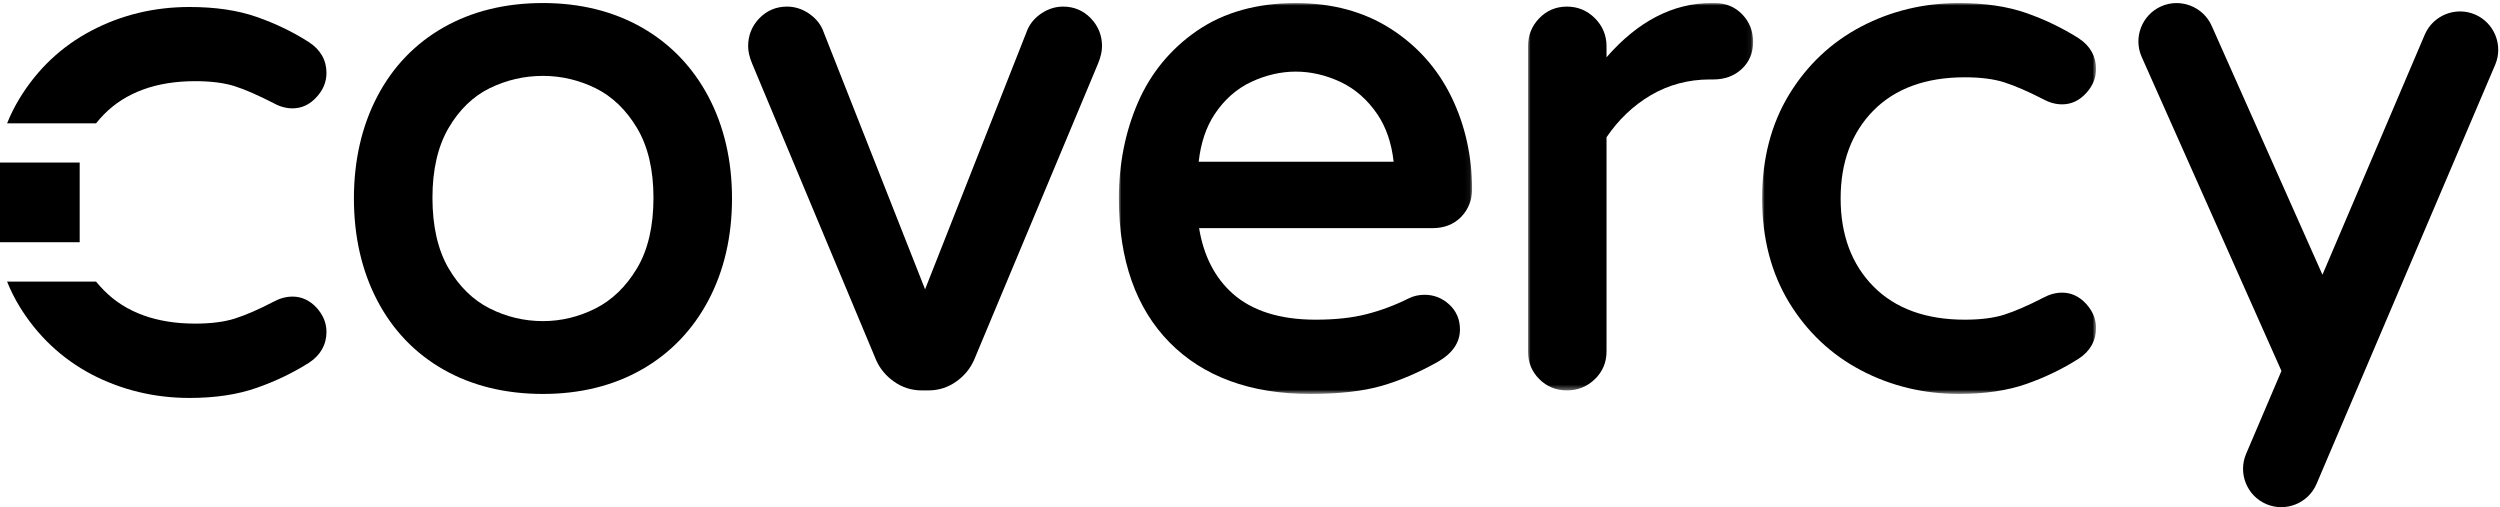
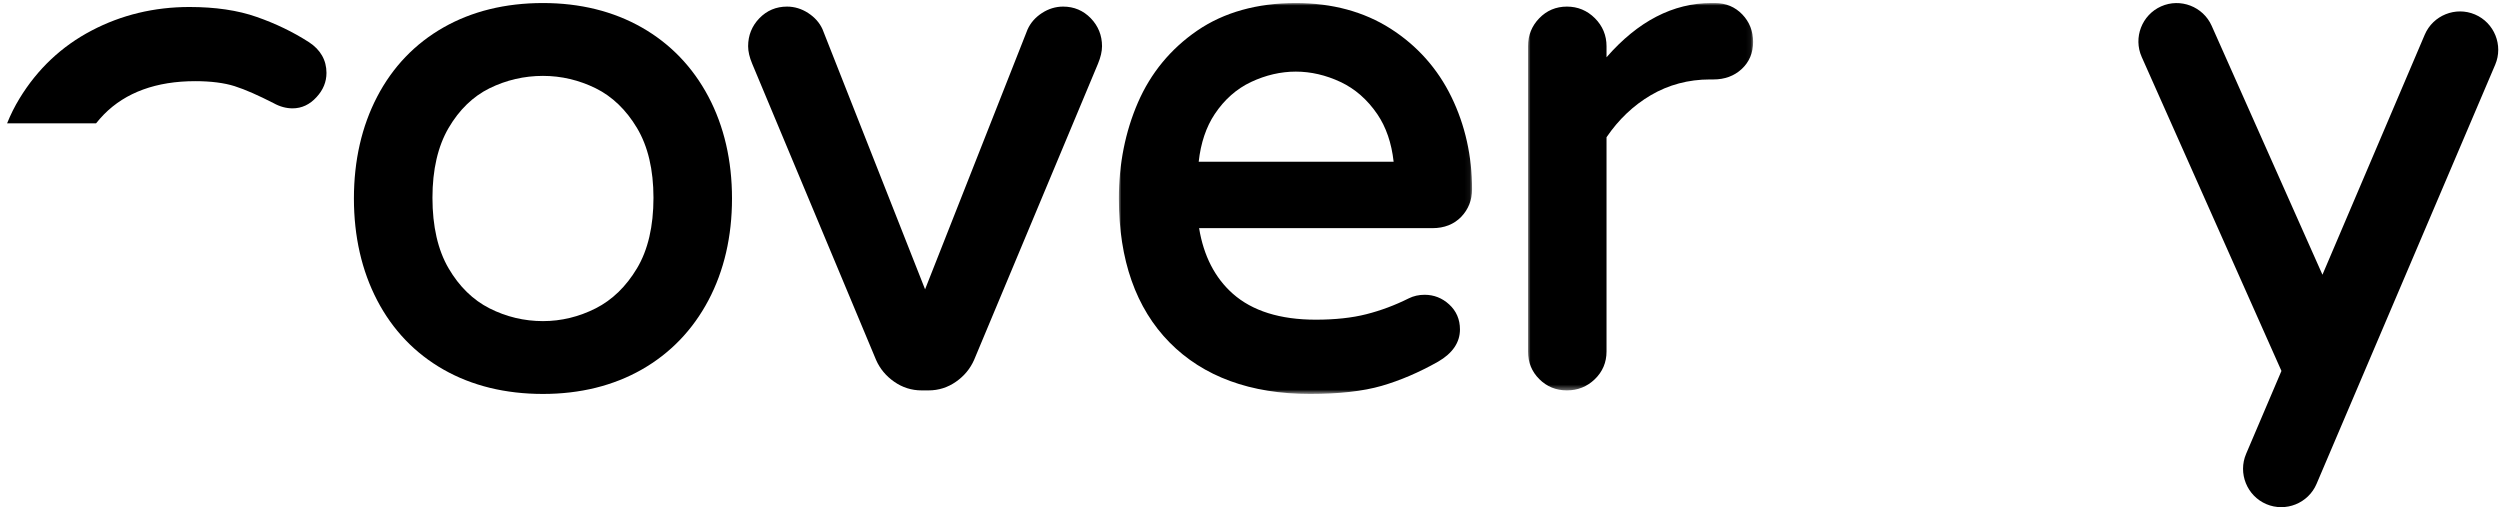
<svg xmlns="http://www.w3.org/2000/svg" xmlns:xlink="http://www.w3.org/1999/xlink" width="488px" height="99px" viewBox="0 0 488 99" version="1.1">
  <title>logo</title>
  <defs>
    <polygon id="path-1" points="0 0 68.944 0 68.944 76.305 0 76.305" />
    <polygon id="path-3" points="0 0 43.941 0 43.941 75.612 0 75.612" />
-     <polygon id="path-5" points="0 0 65.191 0 65.191 76.305 0 76.305" />
  </defs>
  <g id="logo" stroke="none" stroke-width="1" fill="none" fill-rule="evenodd">
    <g id="Group" transform="translate(0, 0.593)">
      <path d="M116.282,59.595 C113.019,61.248 109.555,62.088 105.986,62.088 C102.329,62.088 98.819,61.248 95.552,59.595 C92.331,57.961 89.639,55.334 87.564,51.782 C85.475,48.213 84.415,43.577 84.415,38.014 C84.415,32.543 85.475,27.957 87.561,24.388 C89.636,20.843 92.323,18.238 95.538,16.647 C98.808,15.036 102.325,14.22 105.986,14.22 C109.558,14.22 113.028,15.036 116.296,16.647 C119.516,18.241 122.225,20.845 124.347,24.398 C126.481,27.967 127.559,32.546 127.559,38.014 C127.559,43.574 126.481,48.203 124.347,51.772 C122.222,55.327 119.51,57.961 116.282,59.595 M125.266,4.762 C119.713,1.604 113.225,0 105.986,0 C98.654,0 92.121,1.604 86.573,4.762 C81.001,7.931 76.641,12.484 73.614,18.297 C70.609,24.07 69.084,30.749 69.084,38.152 C69.084,45.559 70.609,52.238 73.614,58.011 C76.641,63.823 81.001,68.376 86.57,71.545 C92.117,74.703 98.647,76.304 105.986,76.304 C113.228,76.304 119.718,74.703 125.266,71.545 C130.833,68.376 135.216,63.826 138.29,58.017 C141.34,52.247 142.887,45.565 142.887,38.152 C142.887,30.742 141.34,24.06 138.29,18.287 C135.216,12.481 130.833,7.931 125.266,4.762" id="Fill-1" fill="#000000" />
      <path d="M207.522,0.695 C206.059,0.695 204.665,1.122 203.382,1.958 C202.11,2.788 201.174,3.844 200.578,5.159 L180.575,55.882 L160.545,5.094 C159.975,3.844 159.041,2.788 157.767,1.958 C156.485,1.122 155.09,0.695 153.627,0.695 C151.499,0.695 149.678,1.466 148.215,2.985 C146.769,4.487 146.034,6.318 146.034,8.43 C146.034,9.457 146.296,10.582 146.834,11.864 L171.009,69.665 C171.754,71.371 172.939,72.798 174.526,73.906 C176.133,75.038 177.938,75.612 179.879,75.612 L181.27,75.612 C183.212,75.612 185.016,75.038 186.621,73.91 C188.208,72.801 189.392,71.374 190.15,69.645 L214.322,11.858 C214.853,10.565 215.116,9.444 215.116,8.43 C215.116,6.32 214.38,4.49 212.934,2.985 C211.471,1.466 209.651,0.695 207.522,0.695" id="Fill-3" fill="#000000" />
      <g id="Group-7" transform="translate(218.402, 0)">
        <mask id="mask-2" fill="white">
          <use xlink:href="#path-1" />
        </mask>
        <g id="Clip-6" />
        <path d="M25.805,15.411 C28.669,14.066 31.608,13.387 34.54,13.387 C37.473,13.387 40.412,14.066 43.276,15.411 C46.097,16.736 48.511,18.849 50.447,21.689 C52.162,24.205 53.232,27.325 53.635,30.975 L15.584,30.975 C15.985,27.318 17.034,24.195 18.713,21.676 C20.6,18.842 22.988,16.736 25.805,15.411 M53.044,5.006 C47.849,1.686 41.622,-0 34.54,-0 C26.99,-0 20.518,1.811 15.305,5.377 C10.119,8.936 6.222,13.659 3.723,19.423 C1.253,25.117 0,31.418 0,38.153 C0,50.135 3.332,59.589 9.9,66.254 C16.473,72.923 25.701,76.305 37.319,76.305 C42.971,76.305 47.678,75.773 51.306,74.724 C54.92,73.678 58.615,72.093 62.298,70.014 C65.139,68.373 66.582,66.254 66.582,63.712 C66.582,61.754 65.873,60.111 64.476,58.831 C63.112,57.581 61.497,56.948 59.68,56.948 C58.552,56.948 57.509,57.184 56.58,57.65 C53.894,58.992 51.109,60.032 48.308,60.74 C45.526,61.452 42.203,61.809 38.431,61.809 C31.487,61.809 26.035,60.104 22.237,56.732 C18.753,53.645 16.545,49.345 15.663,43.942 L61.209,43.942 C63.522,43.942 65.414,43.194 66.834,41.725 C68.232,40.265 68.944,38.454 68.944,36.348 C68.944,29.88 67.589,23.818 64.915,18.33 C62.229,12.807 58.234,8.322 53.044,5.006" id="Fill-5" fill="#000000" mask="url(#mask-2)" />
      </g>
      <g id="Group-10" transform="translate(298.266, 0)">
        <mask id="mask-4" fill="white">
          <use xlink:href="#path-3" />
        </mask>
        <g id="Clip-9" />
        <path d="M36.485,-0 L35.79,-0 C28.324,-0 21.452,3.559 15.328,10.588 L15.328,8.43 C15.328,6.308 14.564,4.471 13.061,2.965 C11.552,1.46 9.715,0.695 7.596,0.695 C5.464,0.695 3.64,1.466 2.184,2.982 C0.734,4.484 0,6.318 0,8.43 L0,68.016 C0,70.141 0.741,71.958 2.201,73.408 C3.657,74.871 5.474,75.612 7.596,75.612 C9.706,75.612 11.54,74.877 13.042,73.428 C14.557,71.971 15.328,70.151 15.328,68.016 L15.328,26.199 C17.671,22.745 20.577,19.986 23.968,17.992 C27.449,15.948 31.333,14.915 35.514,14.915 L36.207,14.915 C38.398,14.915 40.248,14.233 41.705,12.888 C43.187,11.517 43.941,9.739 43.941,7.597 C43.941,5.484 43.229,3.677 41.829,2.221 C40.412,0.748 38.614,-0 36.485,-0" id="Fill-8" fill="#000000" mask="url(#mask-4)" />
      </g>
      <g id="Group-13" transform="translate(343.962, 0)">
        <mask id="mask-6" fill="white">
          <use xlink:href="#path-5" />
        </mask>
        <g id="Clip-12" />
        <path d="M39.54,14.495 C42.627,14.495 45.225,14.823 47.255,15.473 C49.348,16.142 51.92,17.257 54.869,18.773 C56.082,19.438 57.325,19.776 58.568,19.776 C60.347,19.776 61.918,19.045 63.24,17.601 C64.535,16.198 65.191,14.607 65.191,12.875 C65.191,10.398 64.02,8.328 61.793,6.878 C58.667,4.891 55.232,3.234 51.582,1.952 C47.889,0.659 43.463,-1.42108547e-14 38.432,-1.42108547e-14 C31.576,-1.42108547e-14 25.149,1.548 19.334,4.599 C13.492,7.666 8.759,12.13 5.266,17.87 C1.771,23.614 0,30.44 0,38.152 C0,45.867 1.771,52.693 5.266,58.437 C8.759,64.178 13.492,68.642 19.334,71.705 C25.144,74.756 31.569,76.305 38.432,76.305 C43.47,76.305 47.894,75.648 51.585,74.356 C55.232,73.074 58.667,71.417 61.803,69.419 C64.02,67.979 65.191,65.91 65.191,63.433 C65.191,61.707 64.535,60.117 63.24,58.7 C61.911,57.263 60.34,56.531 58.568,56.531 C57.329,56.531 56.086,56.869 54.898,57.516 C51.939,59.04 49.368,60.159 47.259,60.835 C45.222,61.481 42.624,61.809 39.54,61.809 C31.982,61.809 25.996,59.631 21.745,55.334 C17.487,51.034 15.329,45.254 15.329,38.152 C15.329,31.054 17.487,25.274 21.745,20.971 C25.999,16.673 31.986,14.495 39.54,14.495" id="Fill-11" fill="#000000" mask="url(#mask-6)" />
      </g>
-       <path d="M63.728,64.189 C63.728,66.675 62.552,68.757 60.335,70.202 C57.212,72.183 53.786,73.829 50.125,75.106 C46.43,76.416 42.03,77.087 36.992,77.087 C30.104,77.087 23.69,75.509 17.879,72.486 C12.034,69.396 7.298,64.928 3.805,59.218 C2.864,57.673 2.058,56.061 1.386,54.381 L18.751,54.381 C19.256,54.985 19.76,55.557 20.296,56.094 C24.53,60.394 30.542,62.577 38.1,62.577 C41.156,62.577 43.777,62.241 45.792,61.603 C47.908,60.931 50.495,59.822 53.45,58.277 C54.625,57.639 55.869,57.303 57.111,57.303 C58.892,57.303 60.469,58.043 61.78,59.453 C63.09,60.897 63.728,62.476 63.728,64.189" id="Fill-14" fill="#000000" />
      <path d="M1.386,23.479 C2.058,21.8 2.863,20.187 3.805,18.642 C7.298,12.898 12.033,8.431 17.879,5.374 C23.689,2.318 30.104,0.772 36.991,0.772 C41.995,0.772 46.43,1.411 50.125,2.721 C53.785,3.997 57.212,5.643 60.335,7.659 C62.552,9.103 63.728,11.152 63.728,13.637 C63.728,15.384 63.09,16.963 61.779,18.374 C60.469,19.818 58.892,20.557 57.11,20.557 C55.868,20.557 54.625,20.221 53.417,19.549 C50.461,18.038 47.907,16.896 45.792,16.224 C43.776,15.585 41.155,15.25 38.1,15.25 C30.542,15.25 24.529,17.433 20.296,21.732 C19.76,22.304 19.222,22.875 18.751,23.479 L1.386,23.479 Z" id="Fill-16" fill="#000000" />
-       <polygon id="Fill-20" fill="#000000" points="-1.77635684e-15 46.689 15.553 46.689 15.553 31.137 -1.77635684e-15 31.137" />
      <path d="M473.31,6.179 L453.342,53.033 L431.717,4.44 C430.046,0.684 425.603,-1.022 421.848,0.65 C418.092,2.321 416.387,6.762 418.058,10.518 L445.339,71.815 L438.438,88.004 C436.825,91.786 438.601,96.2 442.385,97.812 C446.166,99.423 450.579,97.648 452.19,93.865 L487.062,12.04 C488.675,8.258 486.899,3.845 483.116,2.233 C479.334,0.621 474.921,2.397 473.31,6.179 Z" id="Fill-21" fill="#000000" />
    </g>
  </g>
</svg>